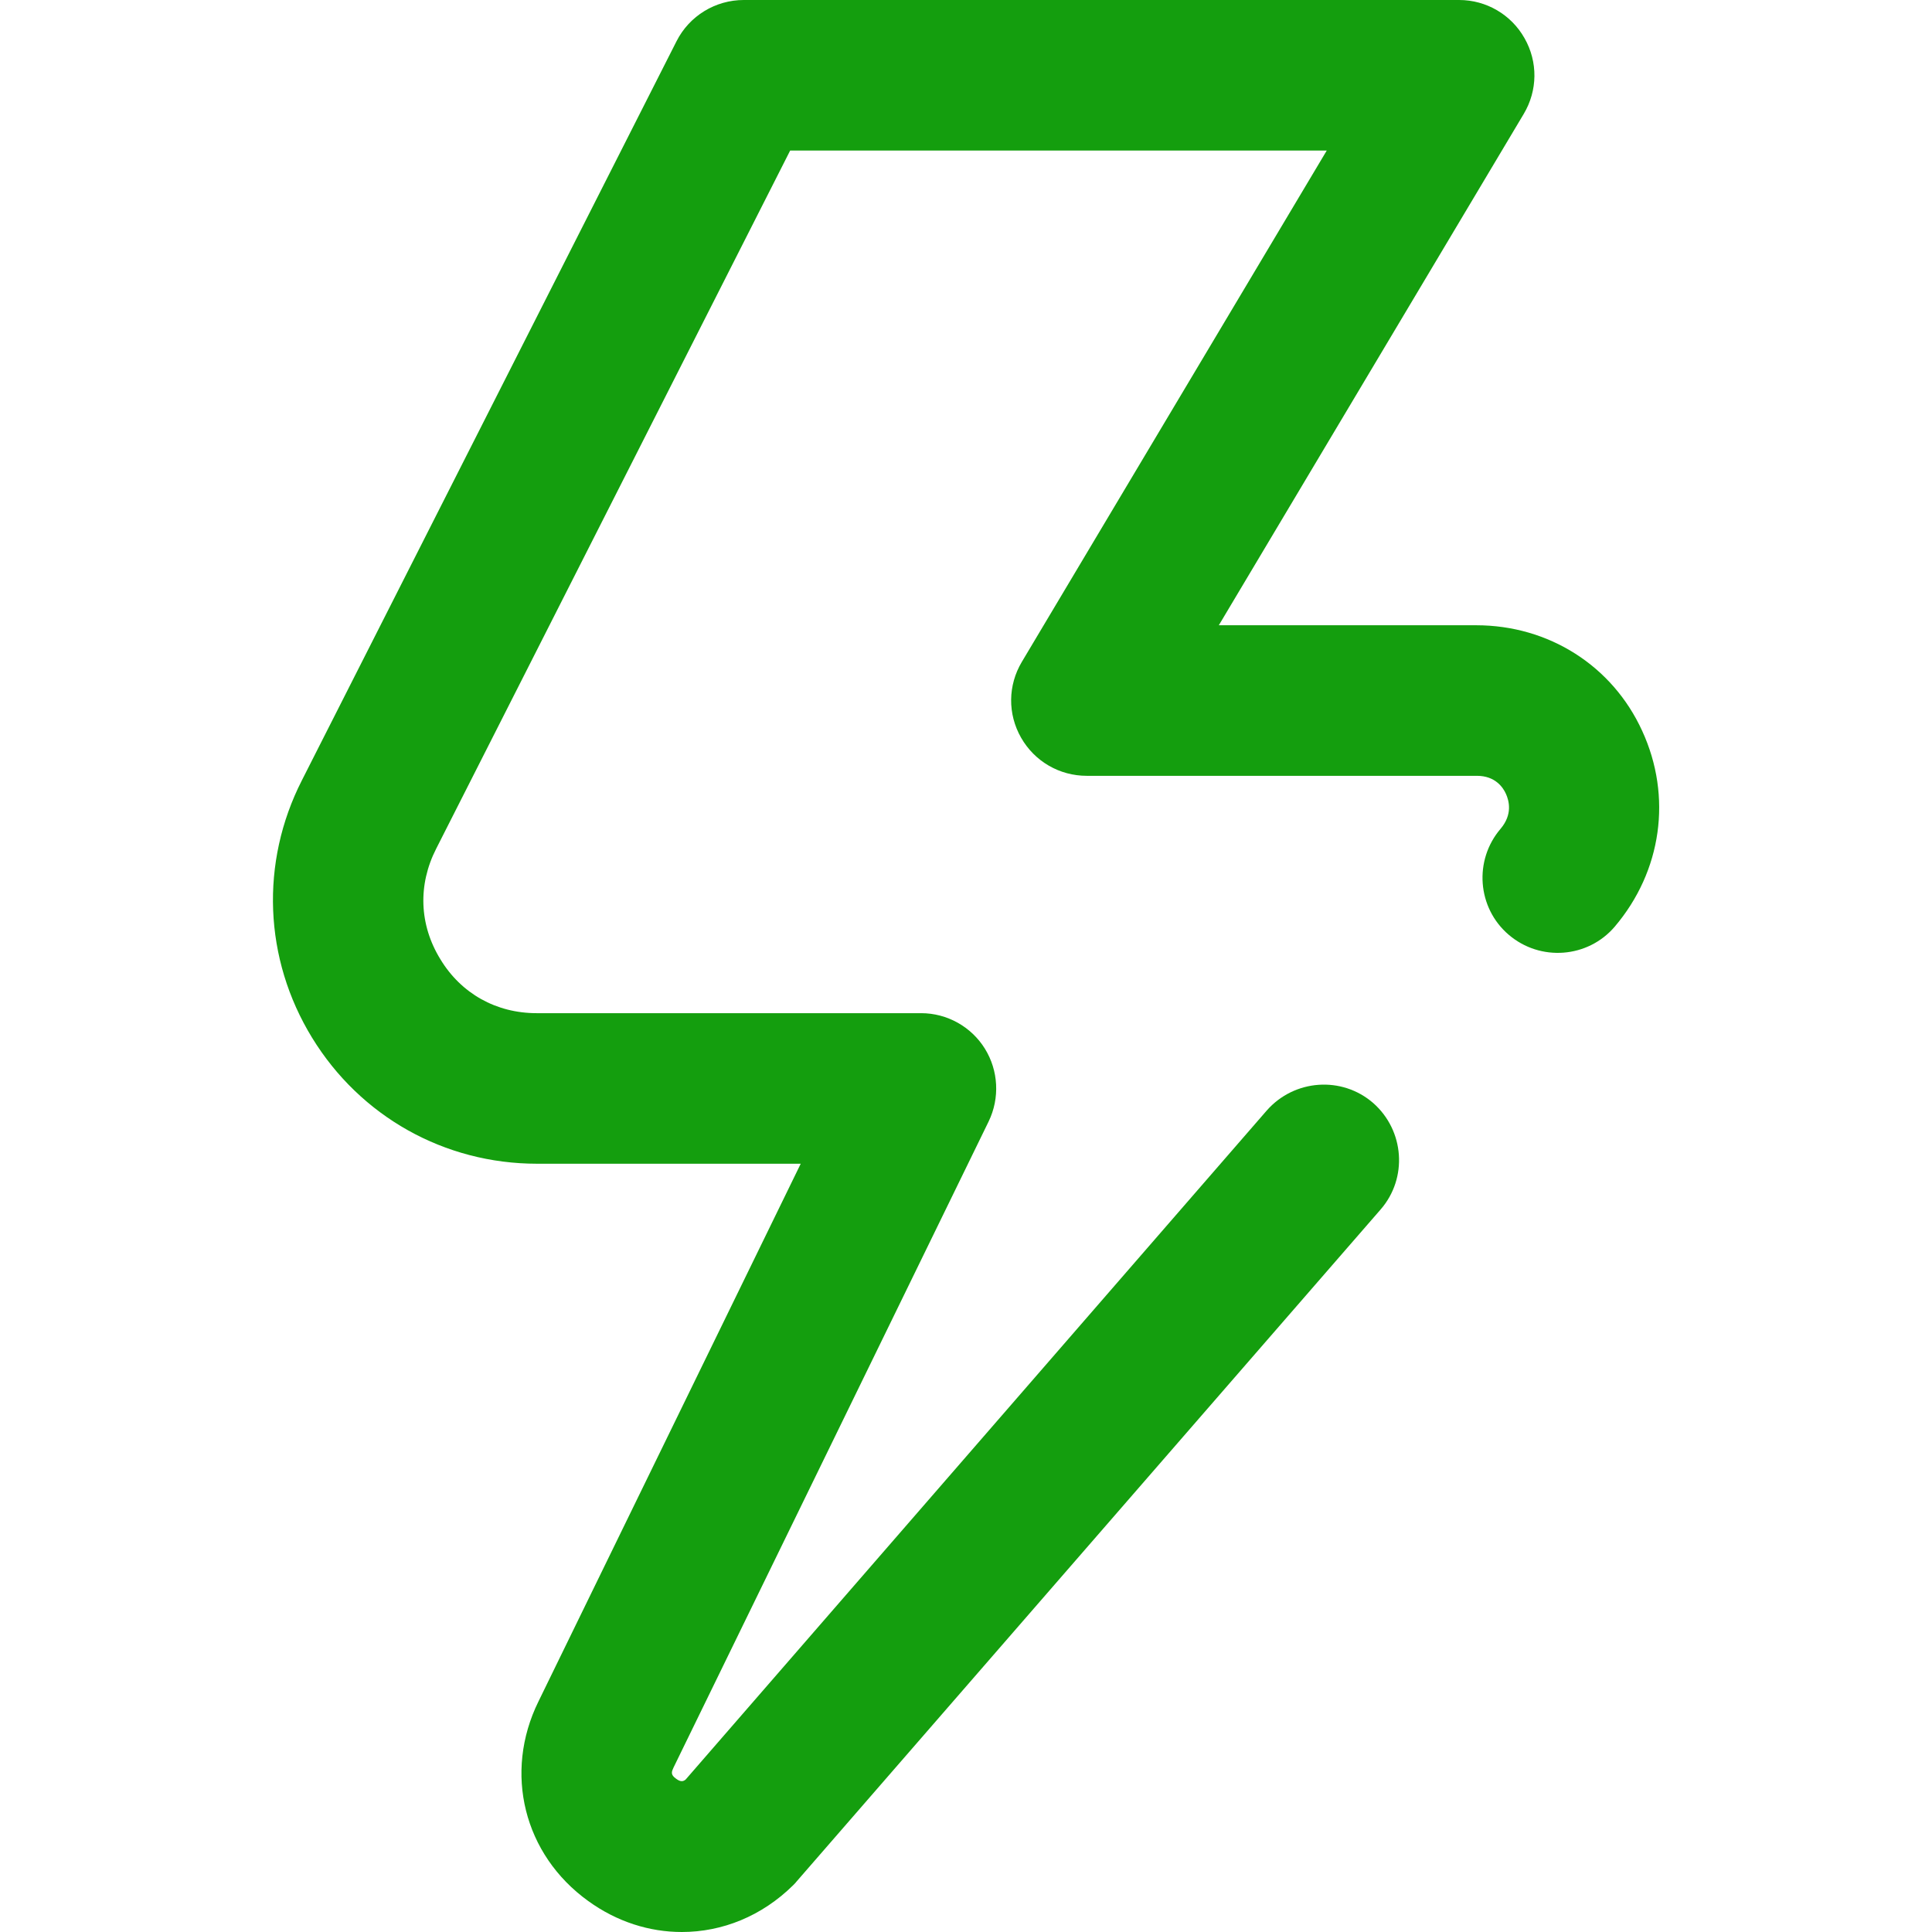
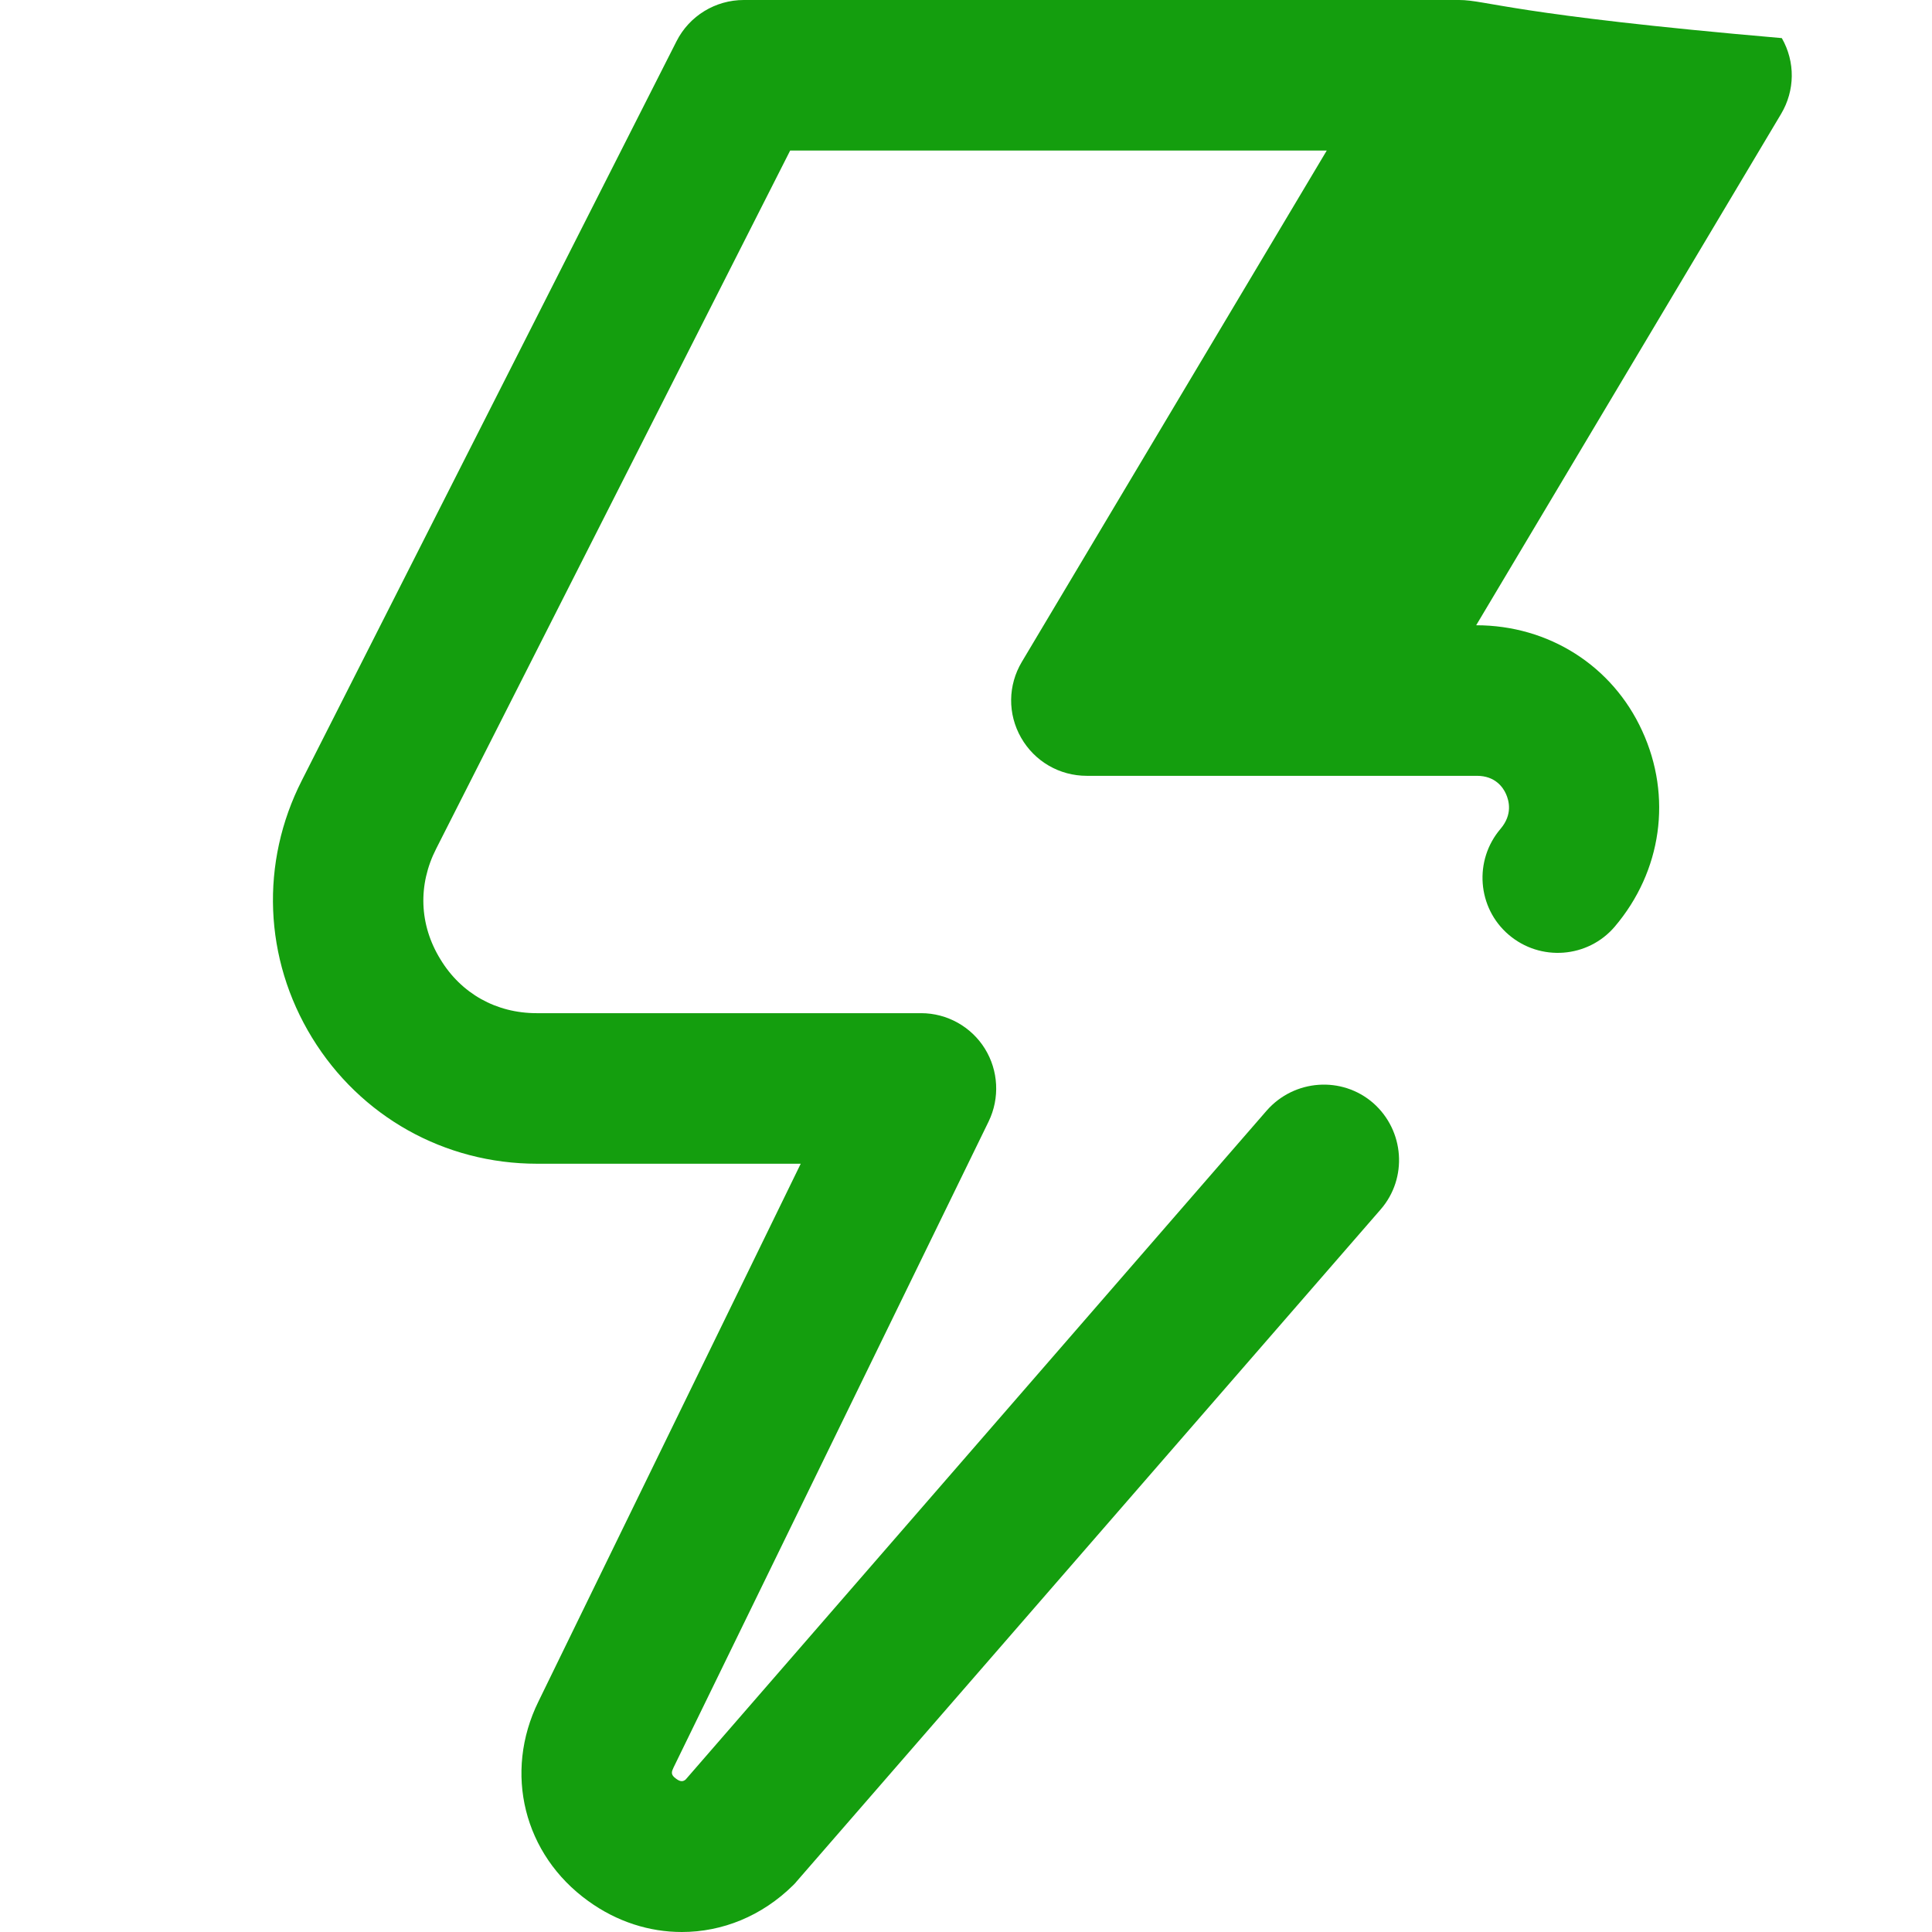
<svg xmlns="http://www.w3.org/2000/svg" version="1.1" id="Capa_1" x="0px" y="0px" viewBox="0 0 512 512" style="enable-background:new 0 0 512 512;" xml:space="preserve">
  <style type="text/css">
	.st0{fill:#149E0E;}
</style>
  <g>
    <g>
-       <path class="st0" d="M435.2,193.7c-7.9-17.3-24.8-28-44-28h-68.2l80.8-135.5c3.7-6.2,3.8-13.8,0.2-20.1C400.5,3.9,393.9,0,386.7,0    H197.1c-7.5,0-14.4,4.2-17.8,10.9L80,206.8c-11.1,21.8-10.1,47.3,2.7,68.2c12.8,20.9,35.1,33.4,59.6,33.4h69.9l-69.5,142.5    c-9.3,18.9-3.9,40.6,13.2,52.9c7.6,5.5,16.2,8.2,24.8,8.2c10.7,0,21.2-4.2,29.5-12.4c0.4-0.4,0.7-0.7,1-1.1l154.7-178    c7.2-8.3,6.3-20.9-2-28.2c-8.3-7.2-20.9-6.3-28.2,2L181.7,471.6c-0.6,0.5-1.3,0.7-2.5-0.2c-1.6-1.1-1.2-1.9-0.7-3L262,297.2    c3-6.2,2.6-13.5-1-19.3c-3.6-5.8-10-9.4-16.9-9.4H142.2c-10.7,0-20-5.2-25.5-14.3c-5.6-9.1-6-19.7-1.1-29.3l93.8-185h142.2    l-80.8,135.5c-3.7,6.2-3.8,13.8-0.2,20.1s10.2,10.1,17.4,10.1h103.4c4.8,0,6.9,3,7.7,4.8c0.8,1.8,1.8,5.4-1.4,9.2    c-7.2,8.4-6.2,21,2.1,28.1c8.4,7.2,21,6.2,28.1-2.1C440.4,230.9,443.2,211.1,435.2,193.7z" />
+       <path class="st0" d="M435.2,193.7c-7.9-17.3-24.8-28-44-28l80.8-135.5c3.7-6.2,3.8-13.8,0.2-20.1C400.5,3.9,393.9,0,386.7,0    H197.1c-7.5,0-14.4,4.2-17.8,10.9L80,206.8c-11.1,21.8-10.1,47.3,2.7,68.2c12.8,20.9,35.1,33.4,59.6,33.4h69.9l-69.5,142.5    c-9.3,18.9-3.9,40.6,13.2,52.9c7.6,5.5,16.2,8.2,24.8,8.2c10.7,0,21.2-4.2,29.5-12.4c0.4-0.4,0.7-0.7,1-1.1l154.7-178    c7.2-8.3,6.3-20.9-2-28.2c-8.3-7.2-20.9-6.3-28.2,2L181.7,471.6c-0.6,0.5-1.3,0.7-2.5-0.2c-1.6-1.1-1.2-1.9-0.7-3L262,297.2    c3-6.2,2.6-13.5-1-19.3c-3.6-5.8-10-9.4-16.9-9.4H142.2c-10.7,0-20-5.2-25.5-14.3c-5.6-9.1-6-19.7-1.1-29.3l93.8-185h142.2    l-80.8,135.5c-3.7,6.2-3.8,13.8-0.2,20.1s10.2,10.1,17.4,10.1h103.4c4.8,0,6.9,3,7.7,4.8c0.8,1.8,1.8,5.4-1.4,9.2    c-7.2,8.4-6.2,21,2.1,28.1c8.4,7.2,21,6.2,28.1-2.1C440.4,230.9,443.2,211.1,435.2,193.7z" />
    </g>
  </g>
</svg>